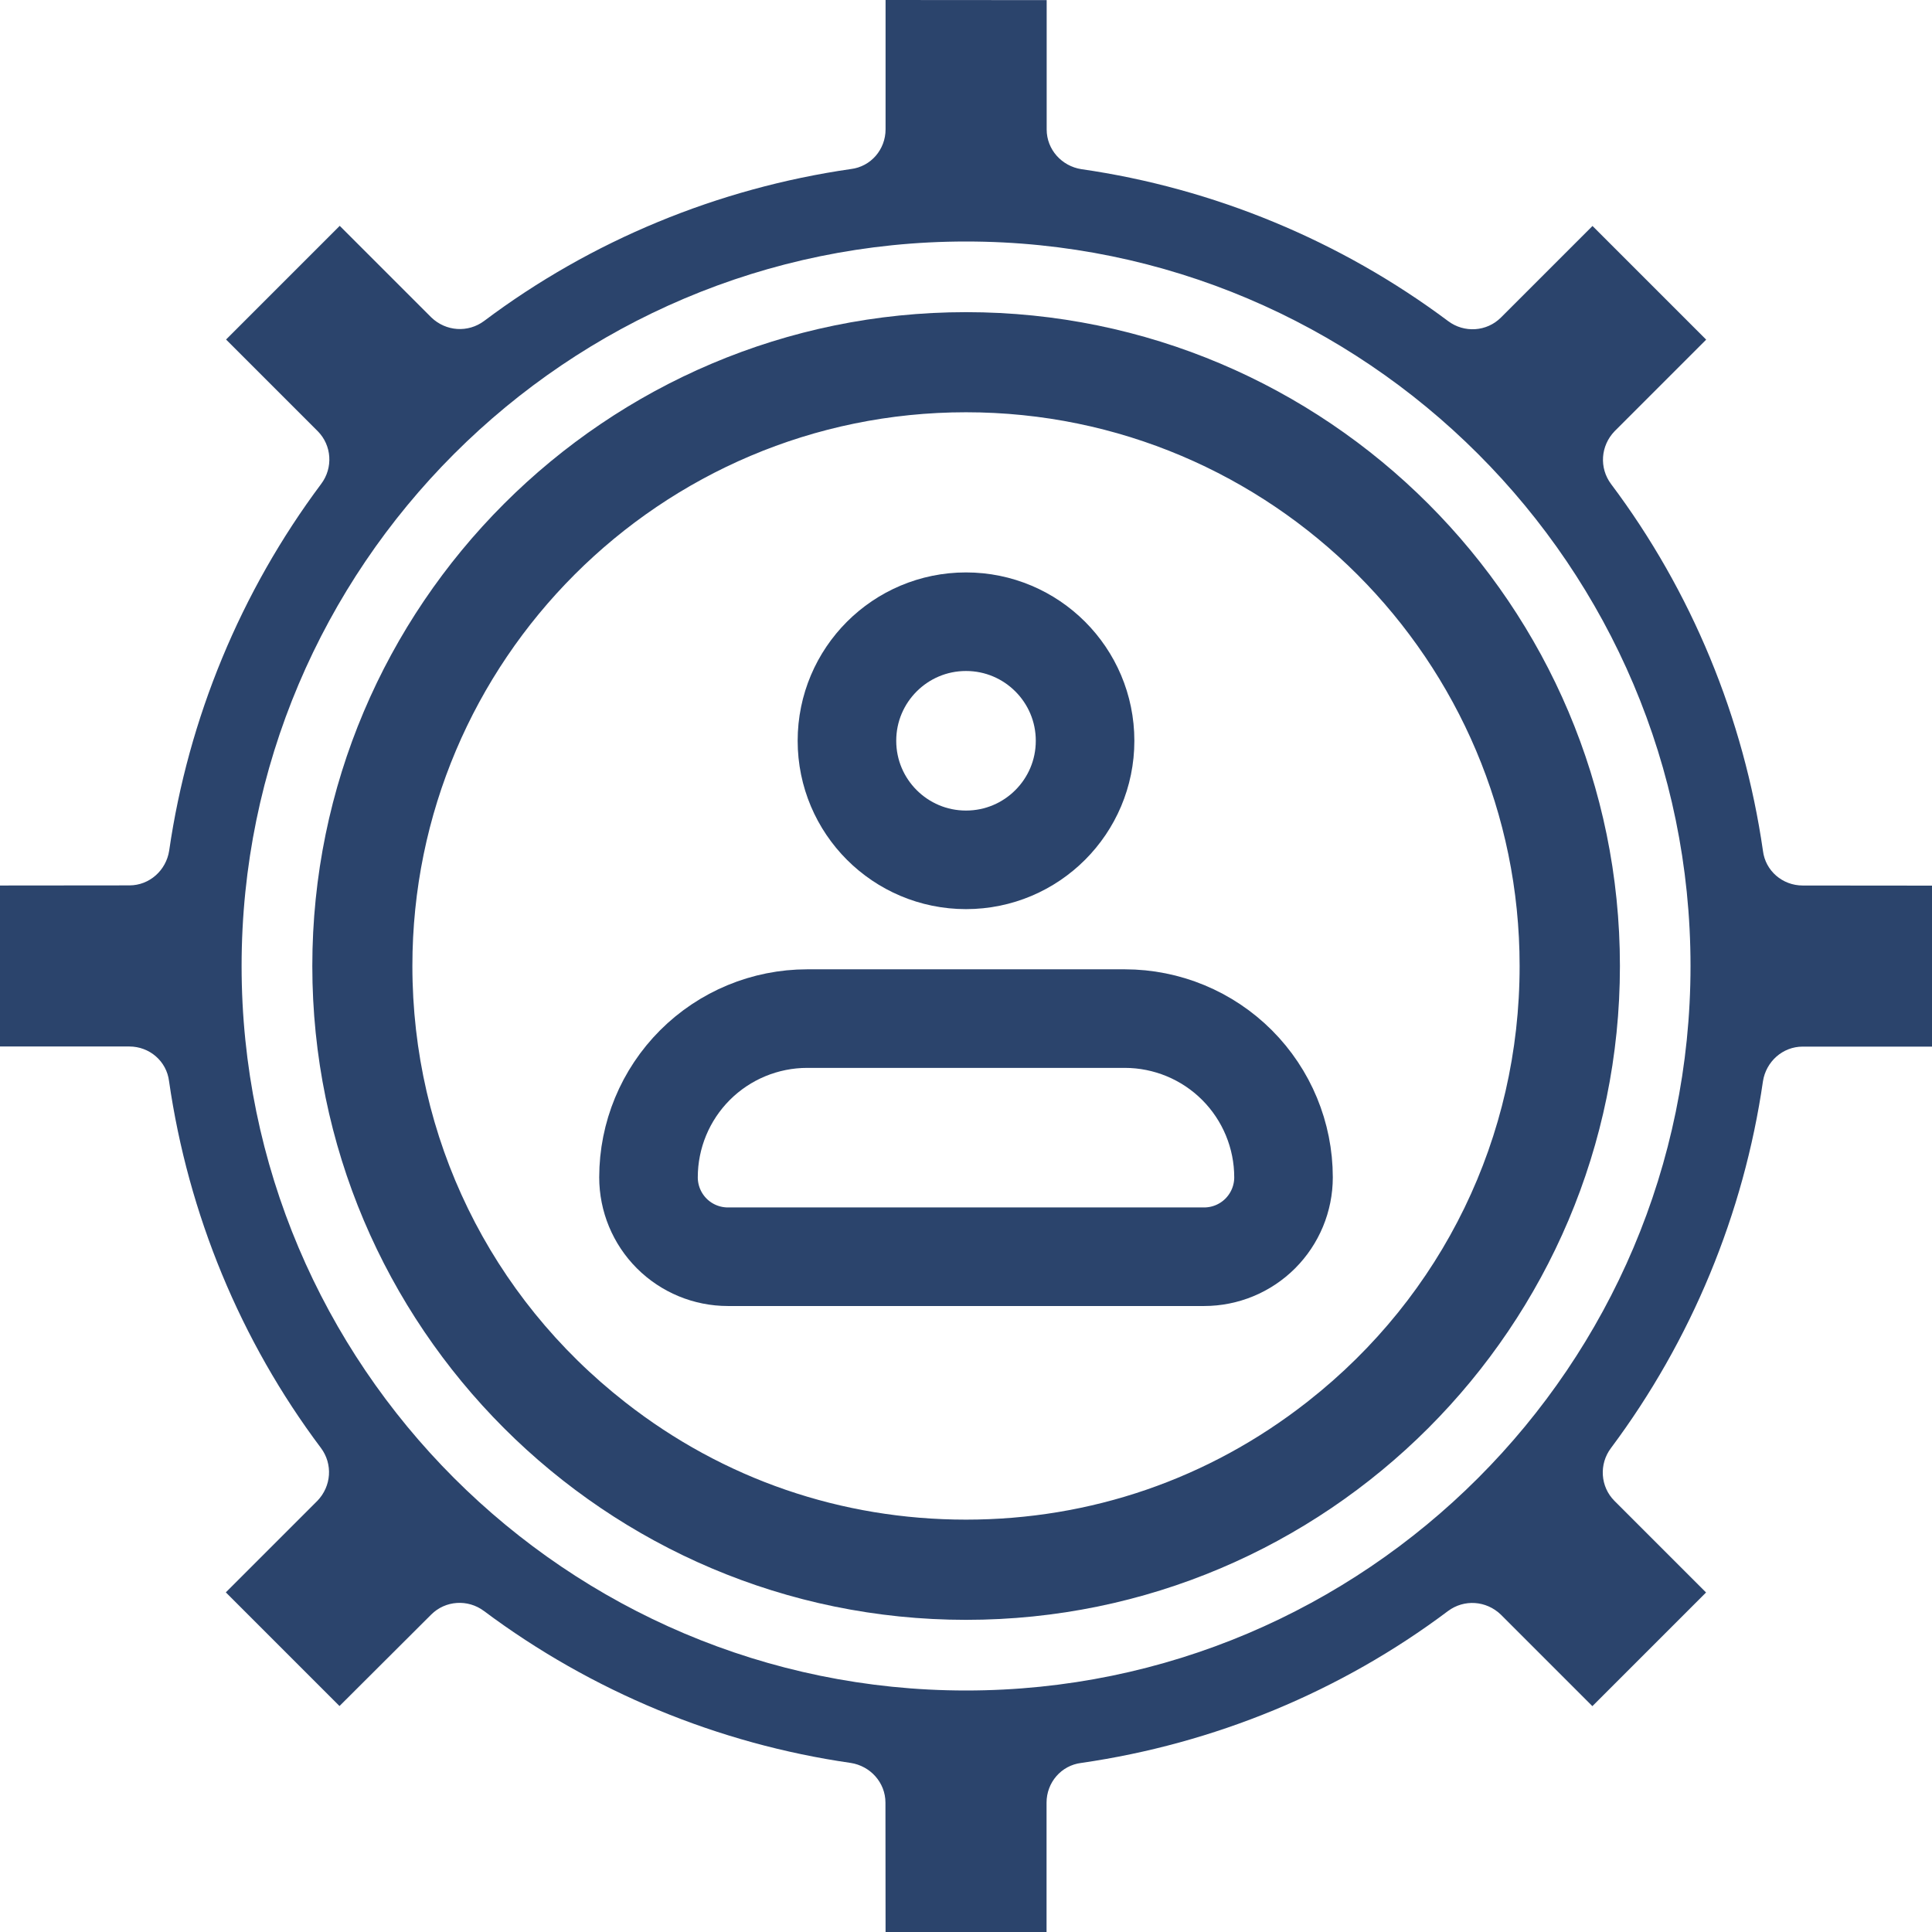
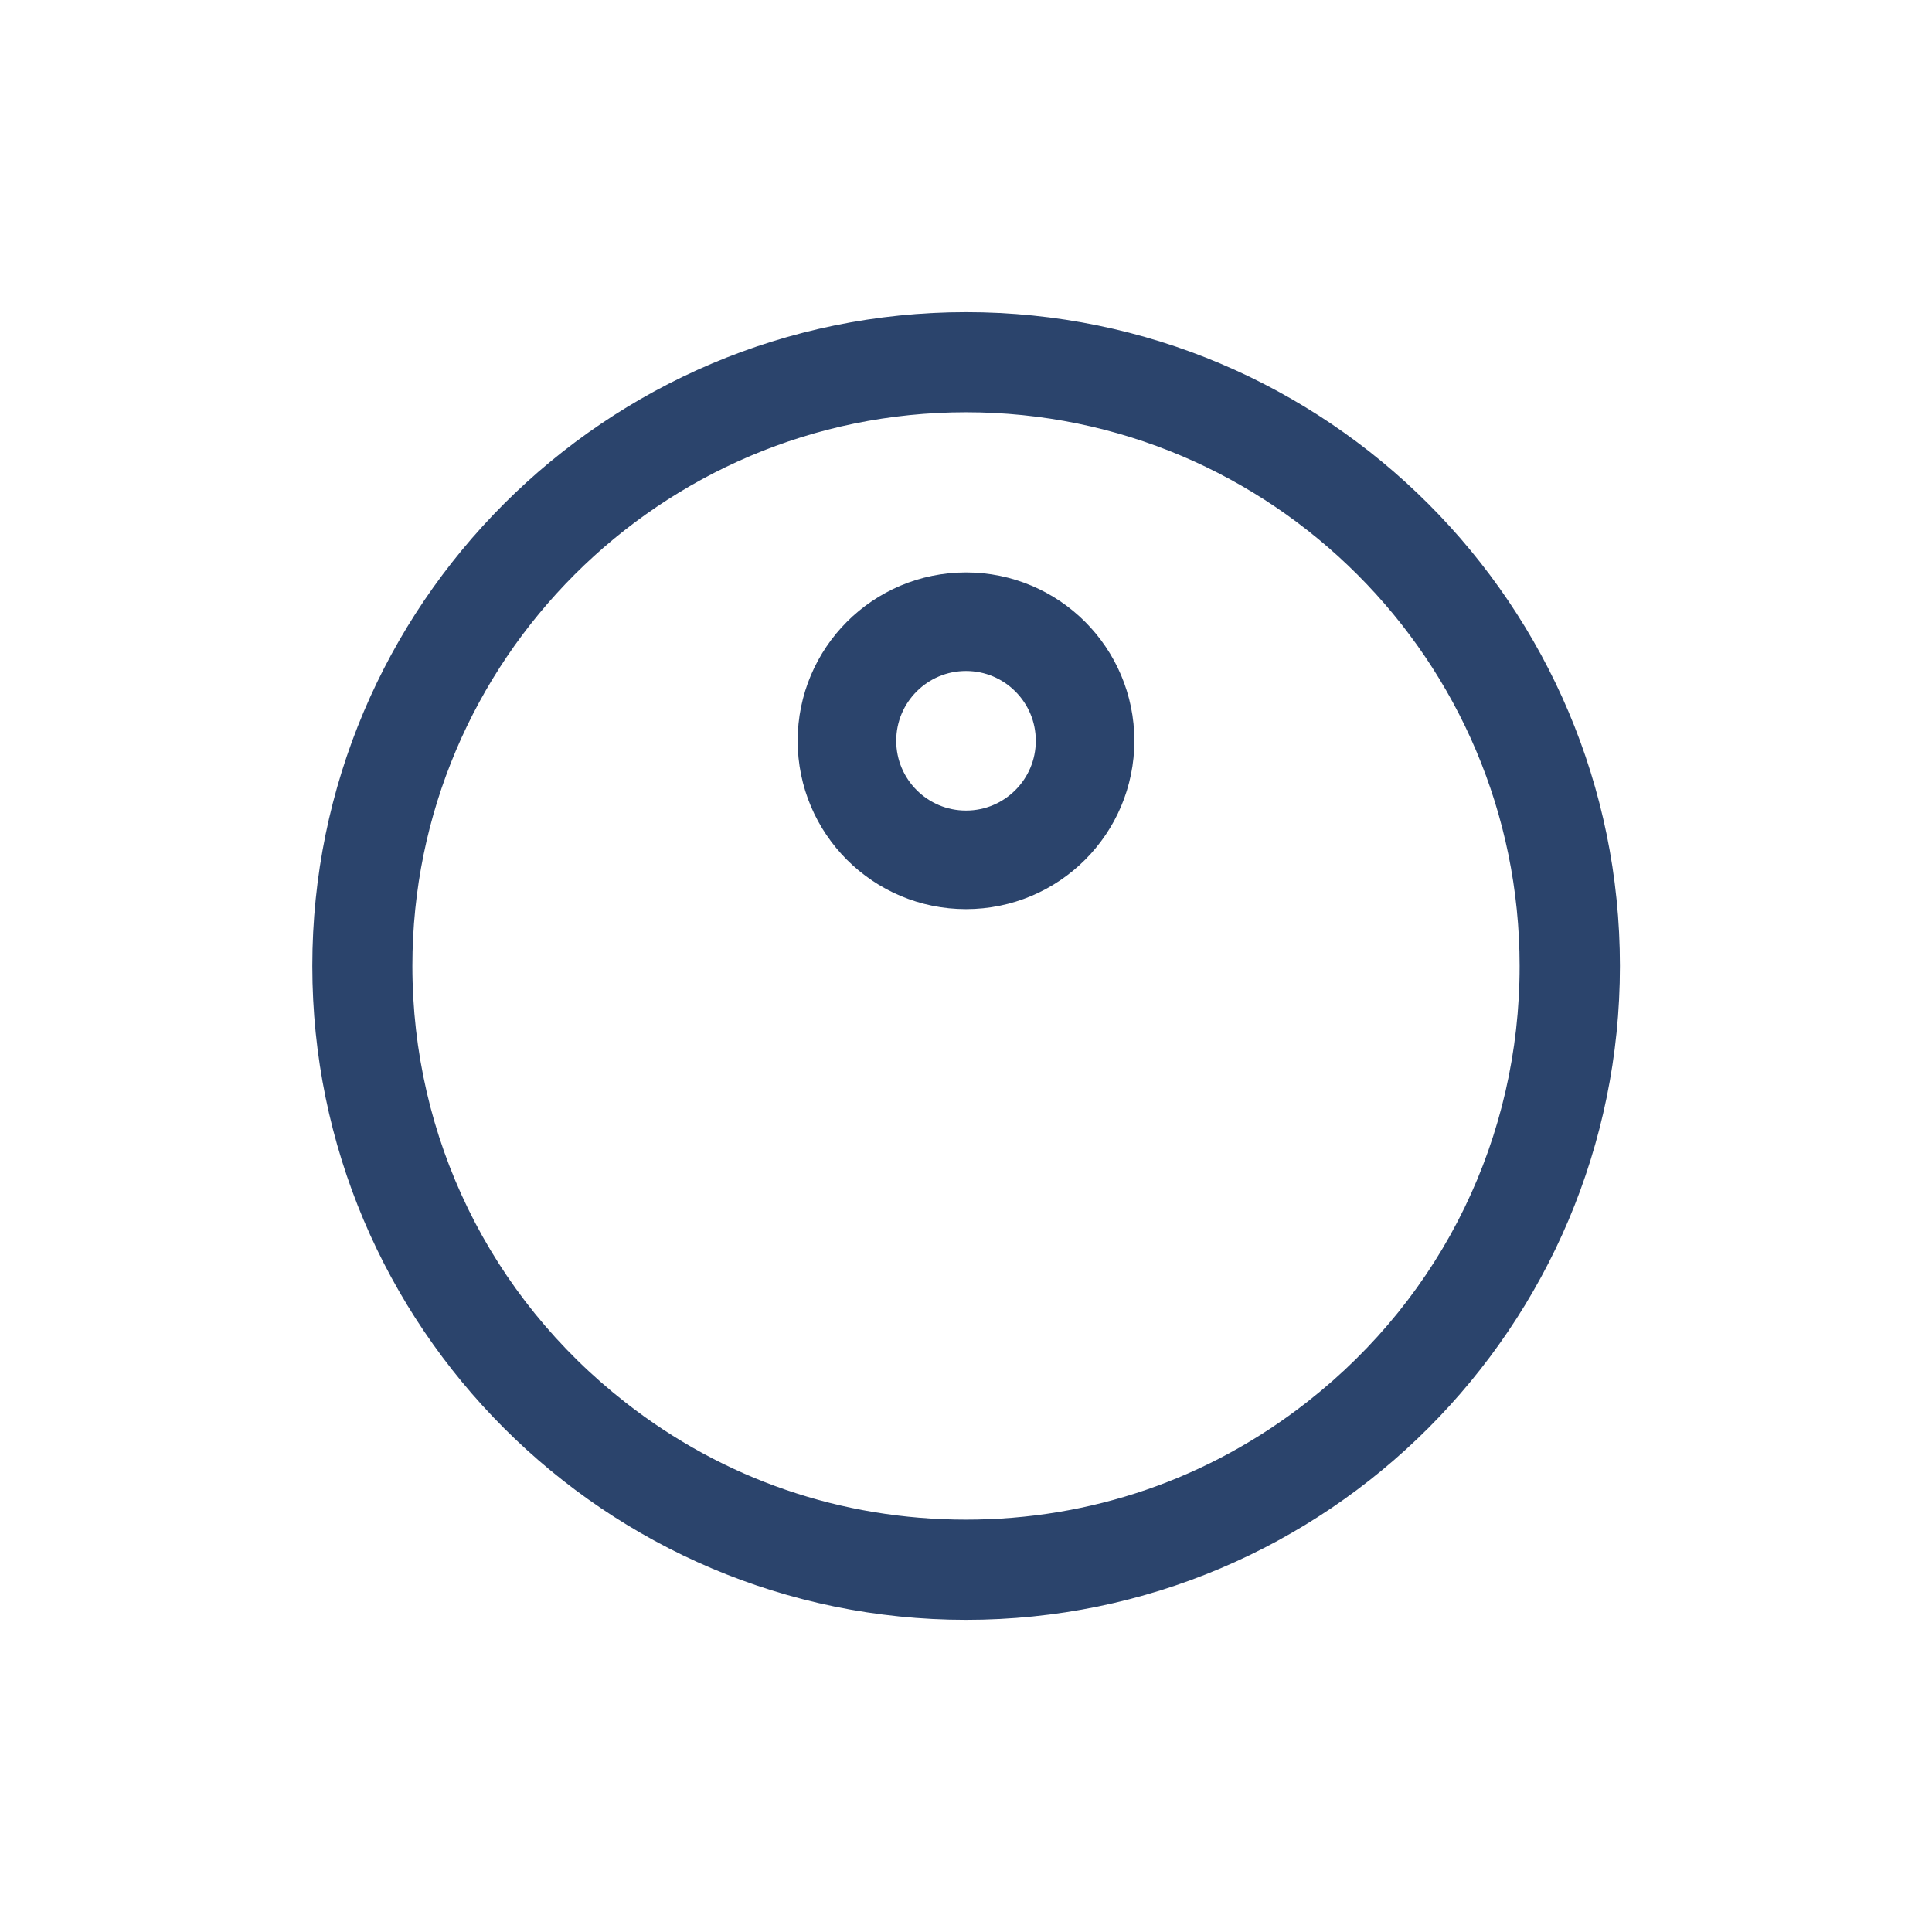
<svg xmlns="http://www.w3.org/2000/svg" width="98" height="98" viewBox="0 0 98 98" fill="none">
-   <path fill-rule="evenodd" clip-rule="evenodd" d="M44.92 98H53.086V91.439C53.086 90.42 53.827 89.549 54.846 89.424C61.584 88.453 68.014 85.803 73.448 81.72C74.266 81.11 75.386 81.187 76.127 81.898L80.773 86.544L86.539 80.778L81.893 76.132C81.176 75.415 81.099 74.271 81.715 73.453C85.798 67.989 88.453 61.559 89.425 54.849C89.579 53.854 90.421 53.089 91.44 53.089H98V44.923L91.44 44.917C90.421 44.917 89.549 44.176 89.425 43.157C88.453 36.418 85.804 29.988 81.721 24.553C81.111 23.735 81.188 22.615 81.899 21.874L86.545 17.228L80.779 11.462L76.133 16.108C75.416 16.825 74.272 16.902 73.454 16.286C67.99 12.202 61.561 9.547 54.852 8.581C53.856 8.427 53.092 7.586 53.092 6.566V0.006L44.92 0V6.561C44.92 7.58 44.179 8.451 43.16 8.575C36.422 9.547 29.992 12.197 24.558 16.28C23.74 16.89 22.62 16.813 21.879 16.102L17.233 11.456L11.467 17.222L16.113 21.868C16.83 22.585 16.907 23.729 16.291 24.547C12.208 30.011 9.553 36.441 8.581 43.151C8.427 44.146 7.585 44.911 6.566 44.911L0 44.917V53.083H6.56C7.579 53.083 8.451 53.824 8.575 54.843C9.547 61.582 12.196 68.012 16.279 73.447C16.889 74.265 16.812 75.385 16.101 76.126L11.455 80.772L17.221 86.538L21.873 81.898C22.59 81.181 23.734 81.104 24.552 81.72C30.015 85.803 36.445 88.459 43.154 89.424C44.15 89.579 44.914 90.42 44.914 91.439L44.92 98ZM49.003 85.75C28.742 85.75 12.255 69.263 12.255 49C12.255 28.738 28.741 12.25 49.003 12.25C69.263 12.25 85.751 28.737 85.751 49C85.751 69.262 69.265 85.75 49.003 85.75Z" fill="#2B446C" />
  <path fill-rule="evenodd" clip-rule="evenodd" d="M49.006 16.334C30.99 16.334 16.342 30.983 16.342 48.999C16.342 67.016 30.991 81.666 49.006 81.666C67.021 81.666 81.67 67.016 81.67 48.999C81.67 30.977 67.021 16.334 49.006 16.334ZM66.666 71.467C66.642 71.491 66.612 71.509 66.583 71.532C61.528 75.485 55.43 77.583 49 77.583C42.57 77.583 36.472 75.491 31.417 71.532C24.424 66.068 20.418 57.854 20.418 48.995C20.418 33.224 33.23 20.412 49 20.412C64.769 20.412 77.582 33.224 77.582 48.995C77.588 57.819 73.611 66.01 66.666 71.467Z" fill="#2B446C" stroke="#2B446C" />
-   <path d="M32.895 59.721C32.895 57.585 33.743 55.537 35.253 54.026C36.764 52.516 38.812 51.668 40.947 51.668H57.053C59.188 51.668 61.237 52.516 62.747 54.026C64.257 55.537 65.106 57.585 65.106 59.721C65.106 60.788 64.681 61.812 63.926 62.568C63.171 63.323 62.147 63.747 61.079 63.747H36.921C35.853 63.747 34.829 63.323 34.074 62.568C33.319 61.812 32.895 60.788 32.895 59.721Z" stroke="#2B446C" stroke-width="5" stroke-linejoin="round" />
  <path d="M49 43.615C52.336 43.615 55.04 40.911 55.04 37.576C55.04 34.24 52.336 31.536 49 31.536C45.665 31.536 42.961 34.24 42.961 37.576C42.961 40.911 45.665 43.615 49 43.615Z" stroke="#2B446C" stroke-width="5" />
</svg>